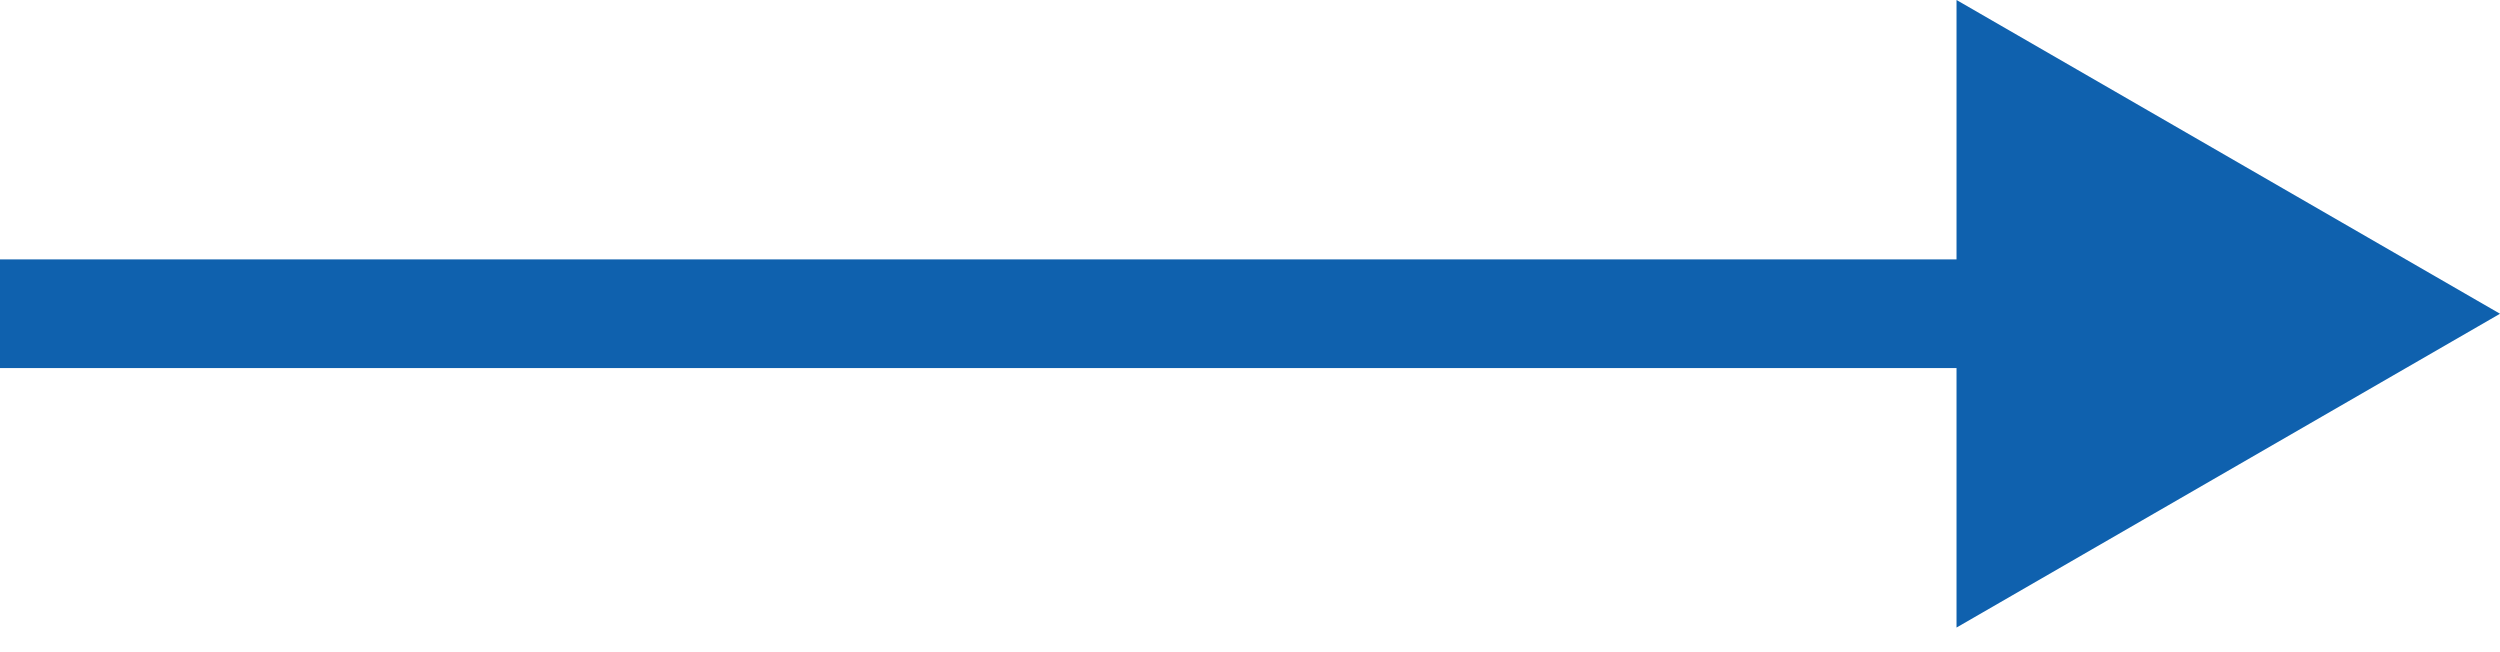
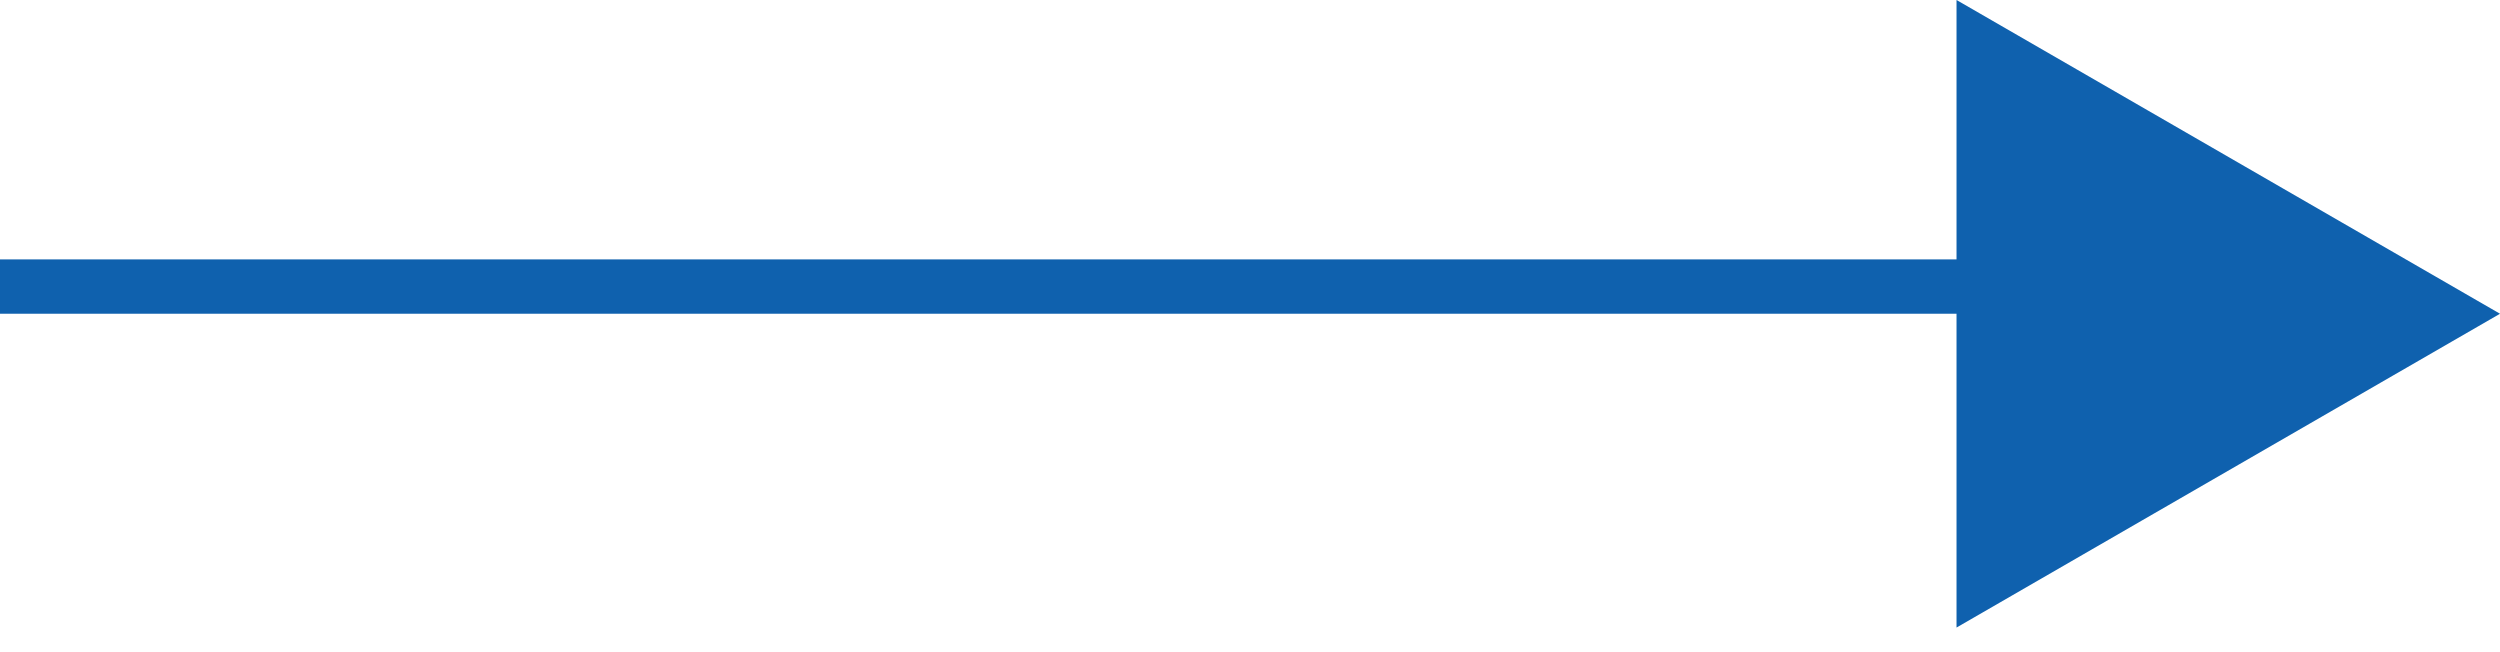
<svg xmlns="http://www.w3.org/2000/svg" width="46" height="12" viewBox="0 0 46 12" fill="none">
-   <path d="M46 5.773L36 -6.53267e-05V11.547L46 5.773ZM0 5.773V6.773H37V5.773V4.773H0V5.773Z" fill="#0F61AE" />
+   <path d="M46 5.773L36 -6.53267e-05V11.547L46 5.773ZM0 5.773H37V5.773V4.773H0V5.773Z" fill="#0F61AE" />
</svg>